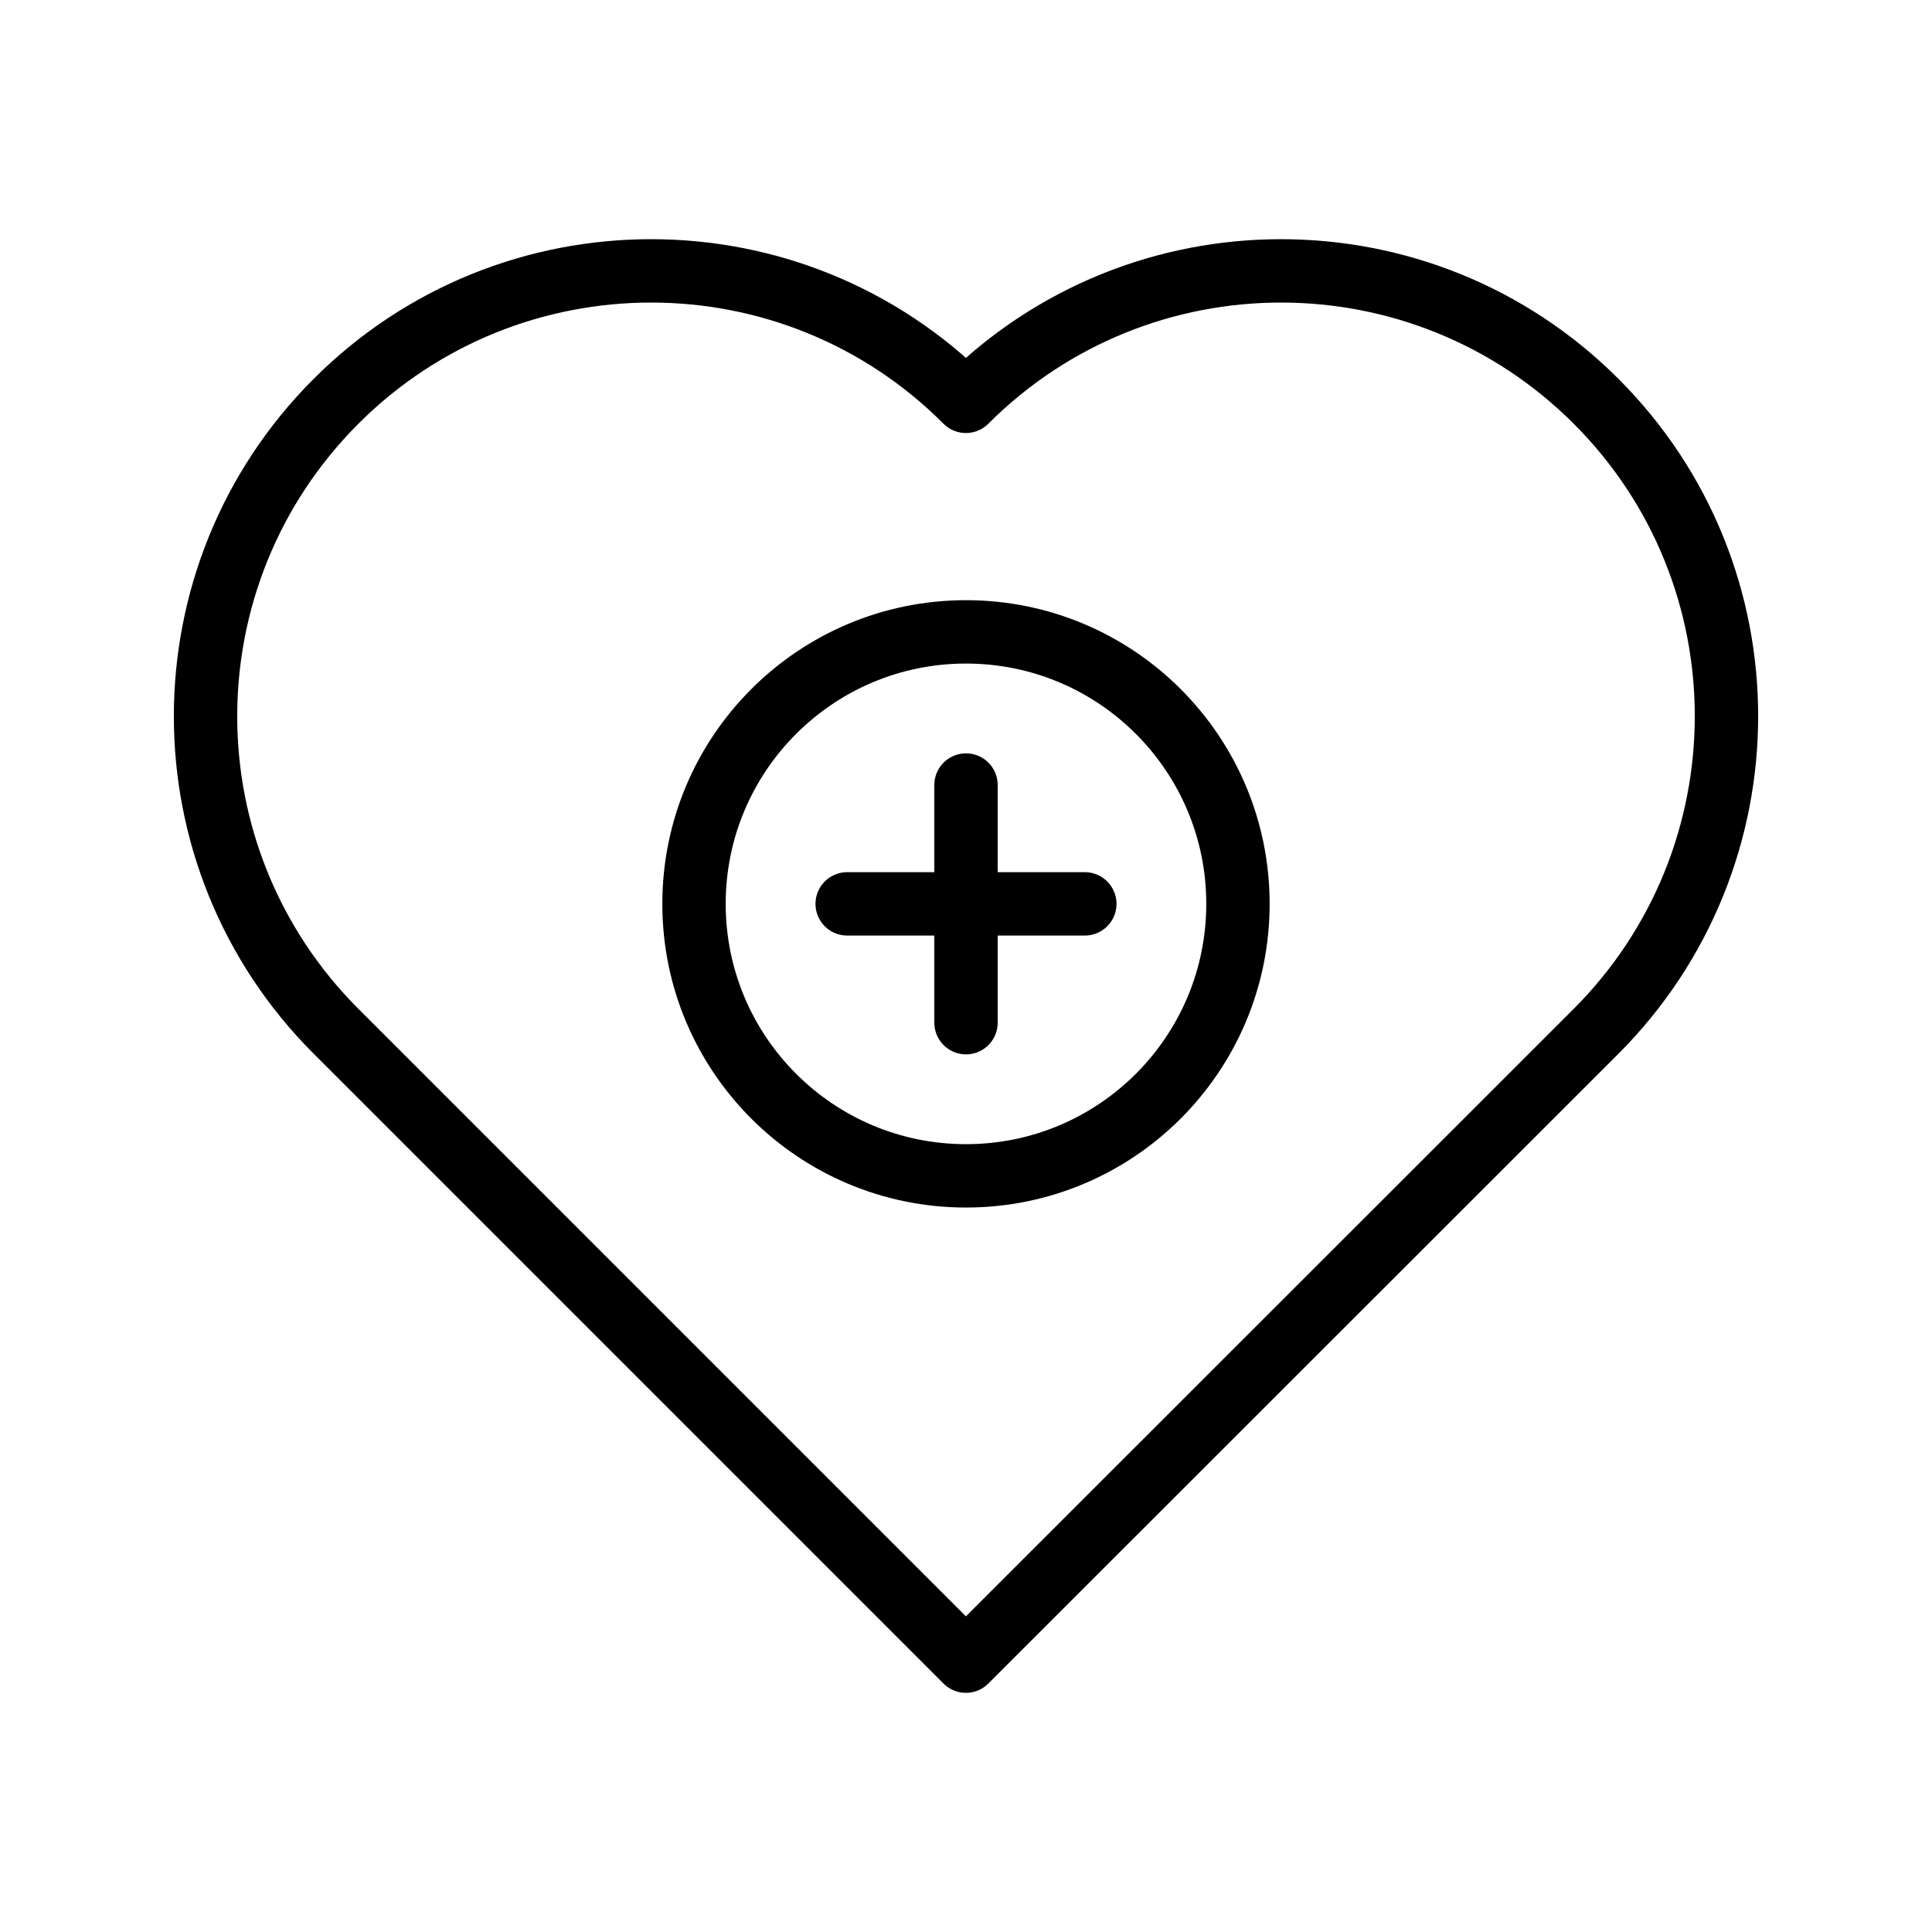
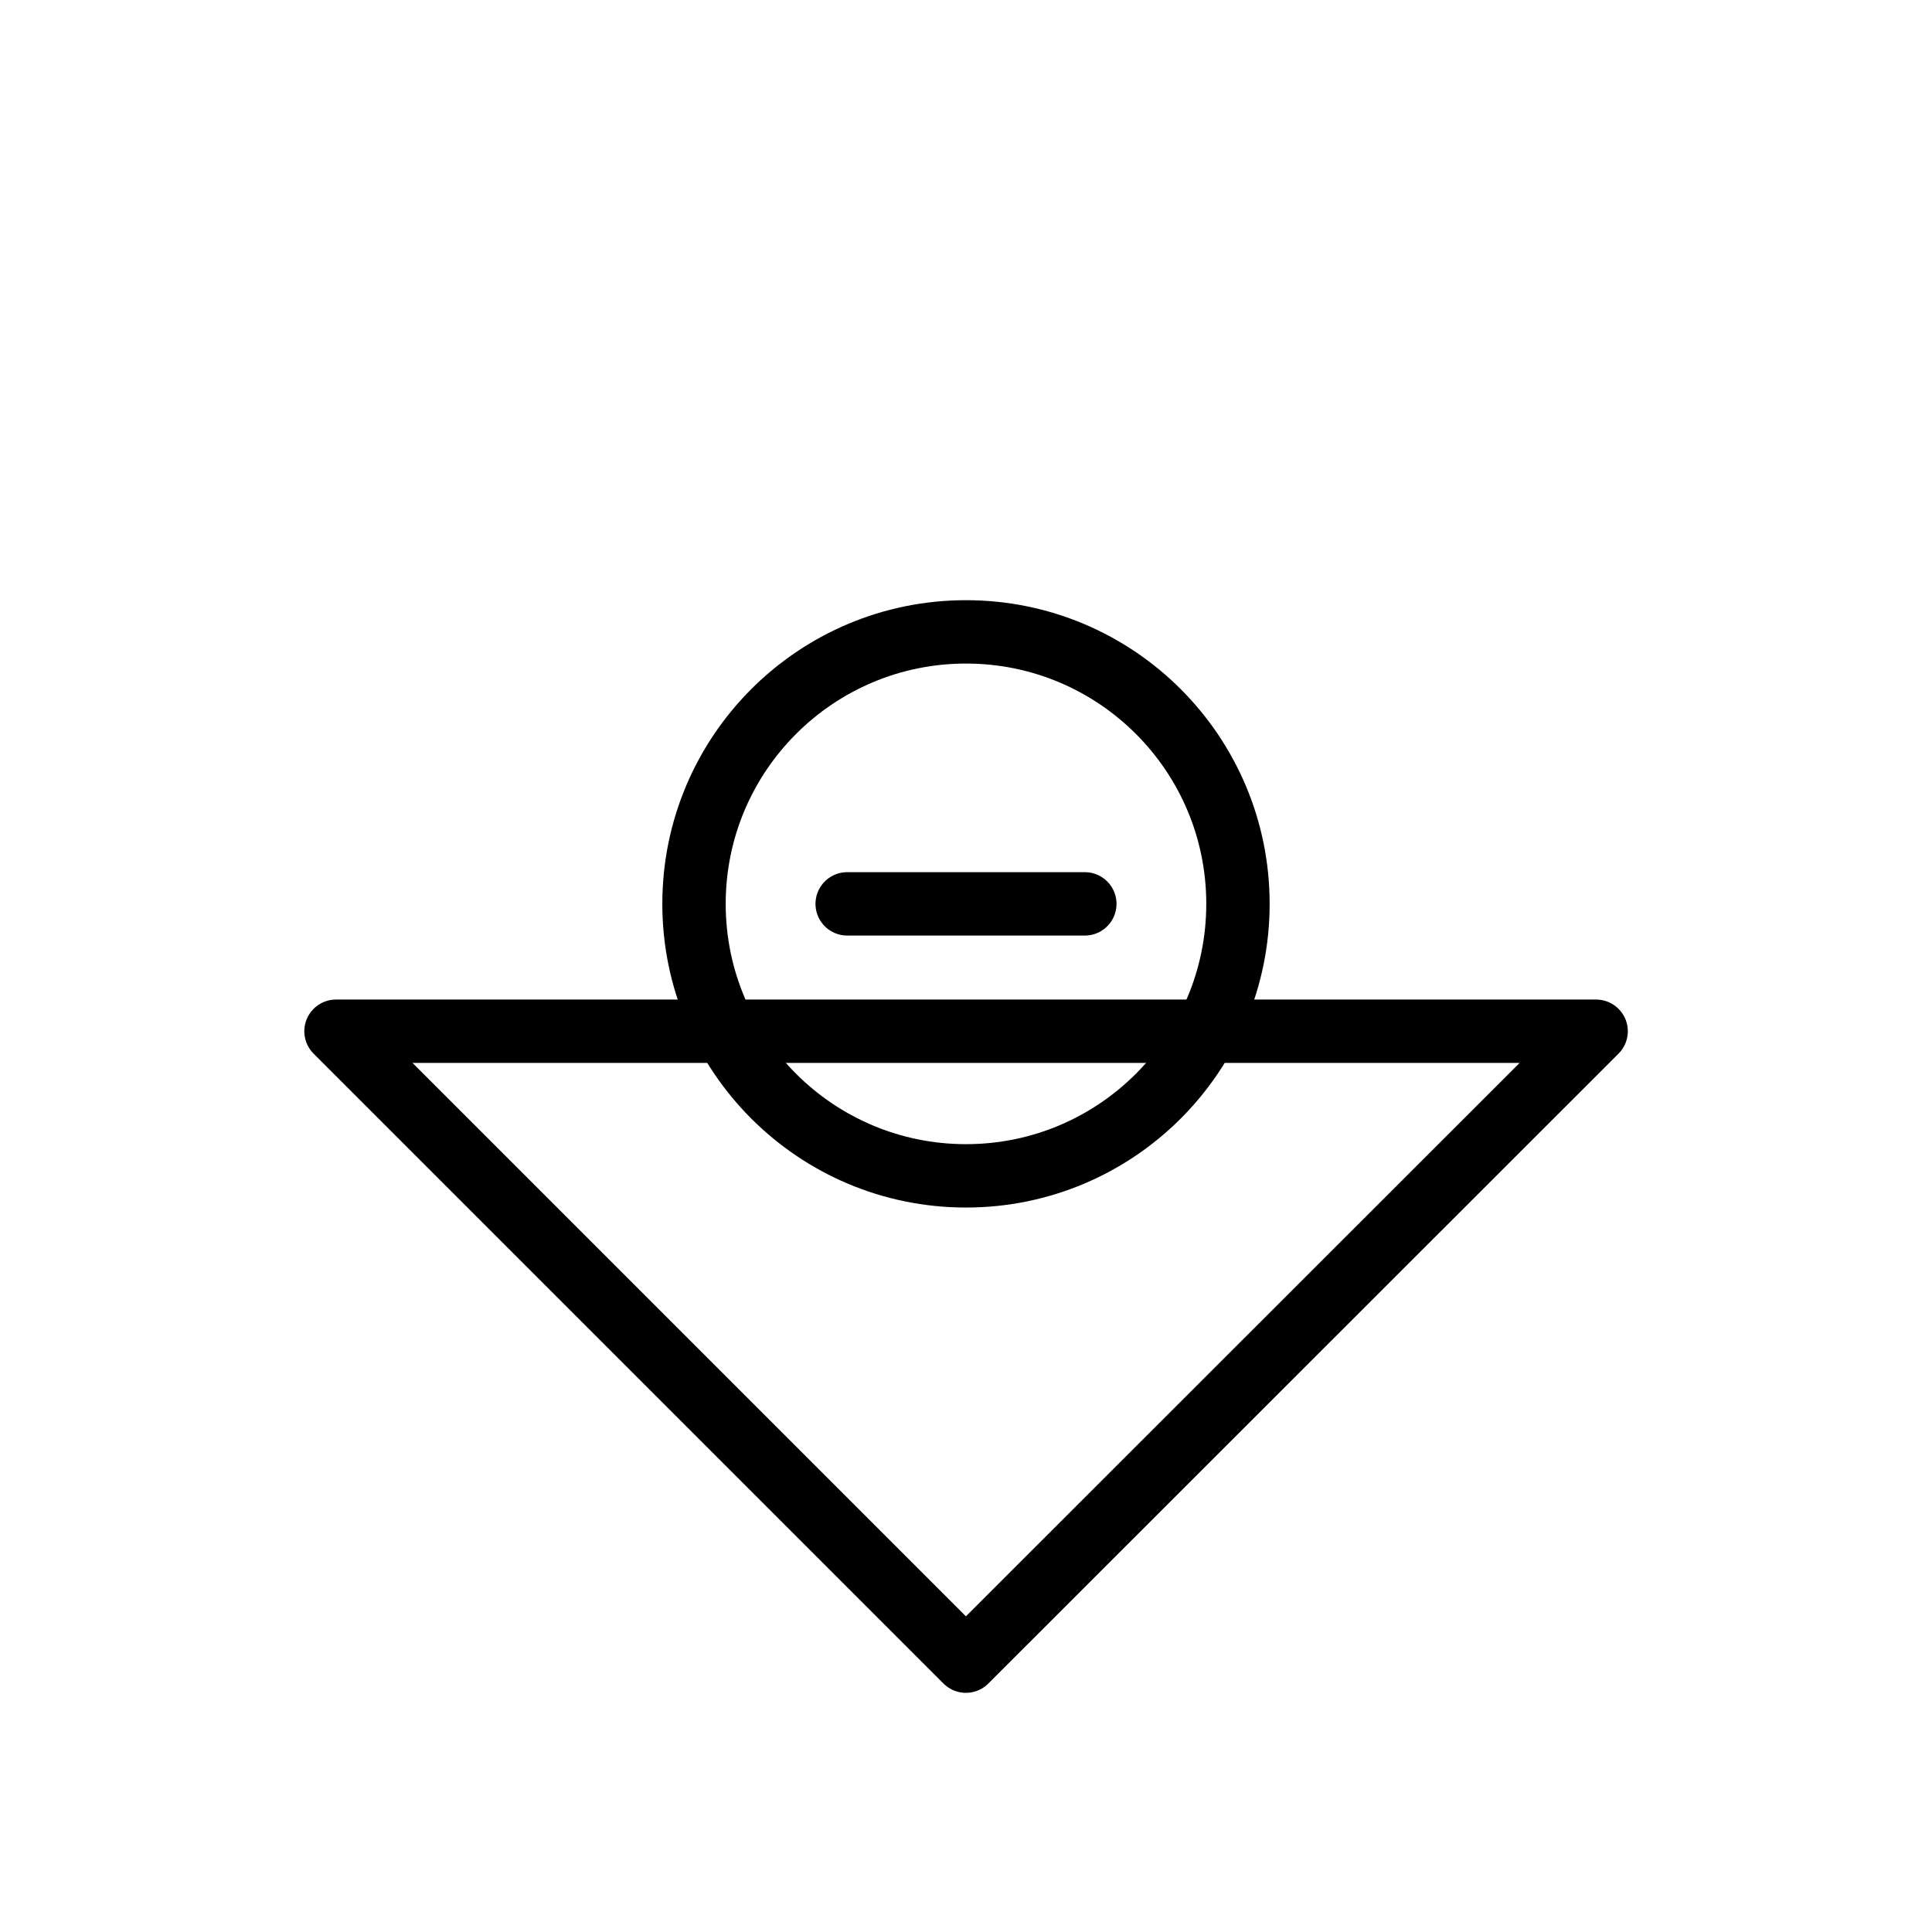
<svg xmlns="http://www.w3.org/2000/svg" width="800px" height="800px" version="1.1" viewBox="144 144 512 512">
  <g fill="none" stroke="#000000" stroke-linecap="round" stroke-linejoin="round" stroke-miterlimit="10" stroke-width="2">
-     <path transform="matrix(8.397 0 0 8.397 148.09 148.09)" d="m49.887 32.059-19.89 19.88-19.88-19.88c-5.49-5.49-5.49-14.39 0-19.88 5.49-5.49 14.4-5.49 19.88 0 5.49-5.49 14.4-5.49 19.89 0 5.49 5.49 5.48 14.39 0 19.88z" />
+     <path transform="matrix(8.397 0 0 8.397 148.09 148.09)" d="m49.887 32.059-19.89 19.88-19.88-19.88z" />
    <path transform="matrix(8.397 0 0 8.397 148.09 148.09)" d="m26.25 28.039h7.5" />
-     <path transform="matrix(8.397 0 0 8.397 148.09 148.09)" d="m30 31.789v-7.5" />
    <path transform="matrix(8.397 0 0 8.397 148.09 148.09)" d="m38.583 28.039c0 4.74-3.843 8.584-8.583 8.584s-8.584-3.843-8.584-8.584 3.843-8.584 8.584-8.584 8.583 3.843 8.583 8.584" />
  </g>
</svg>